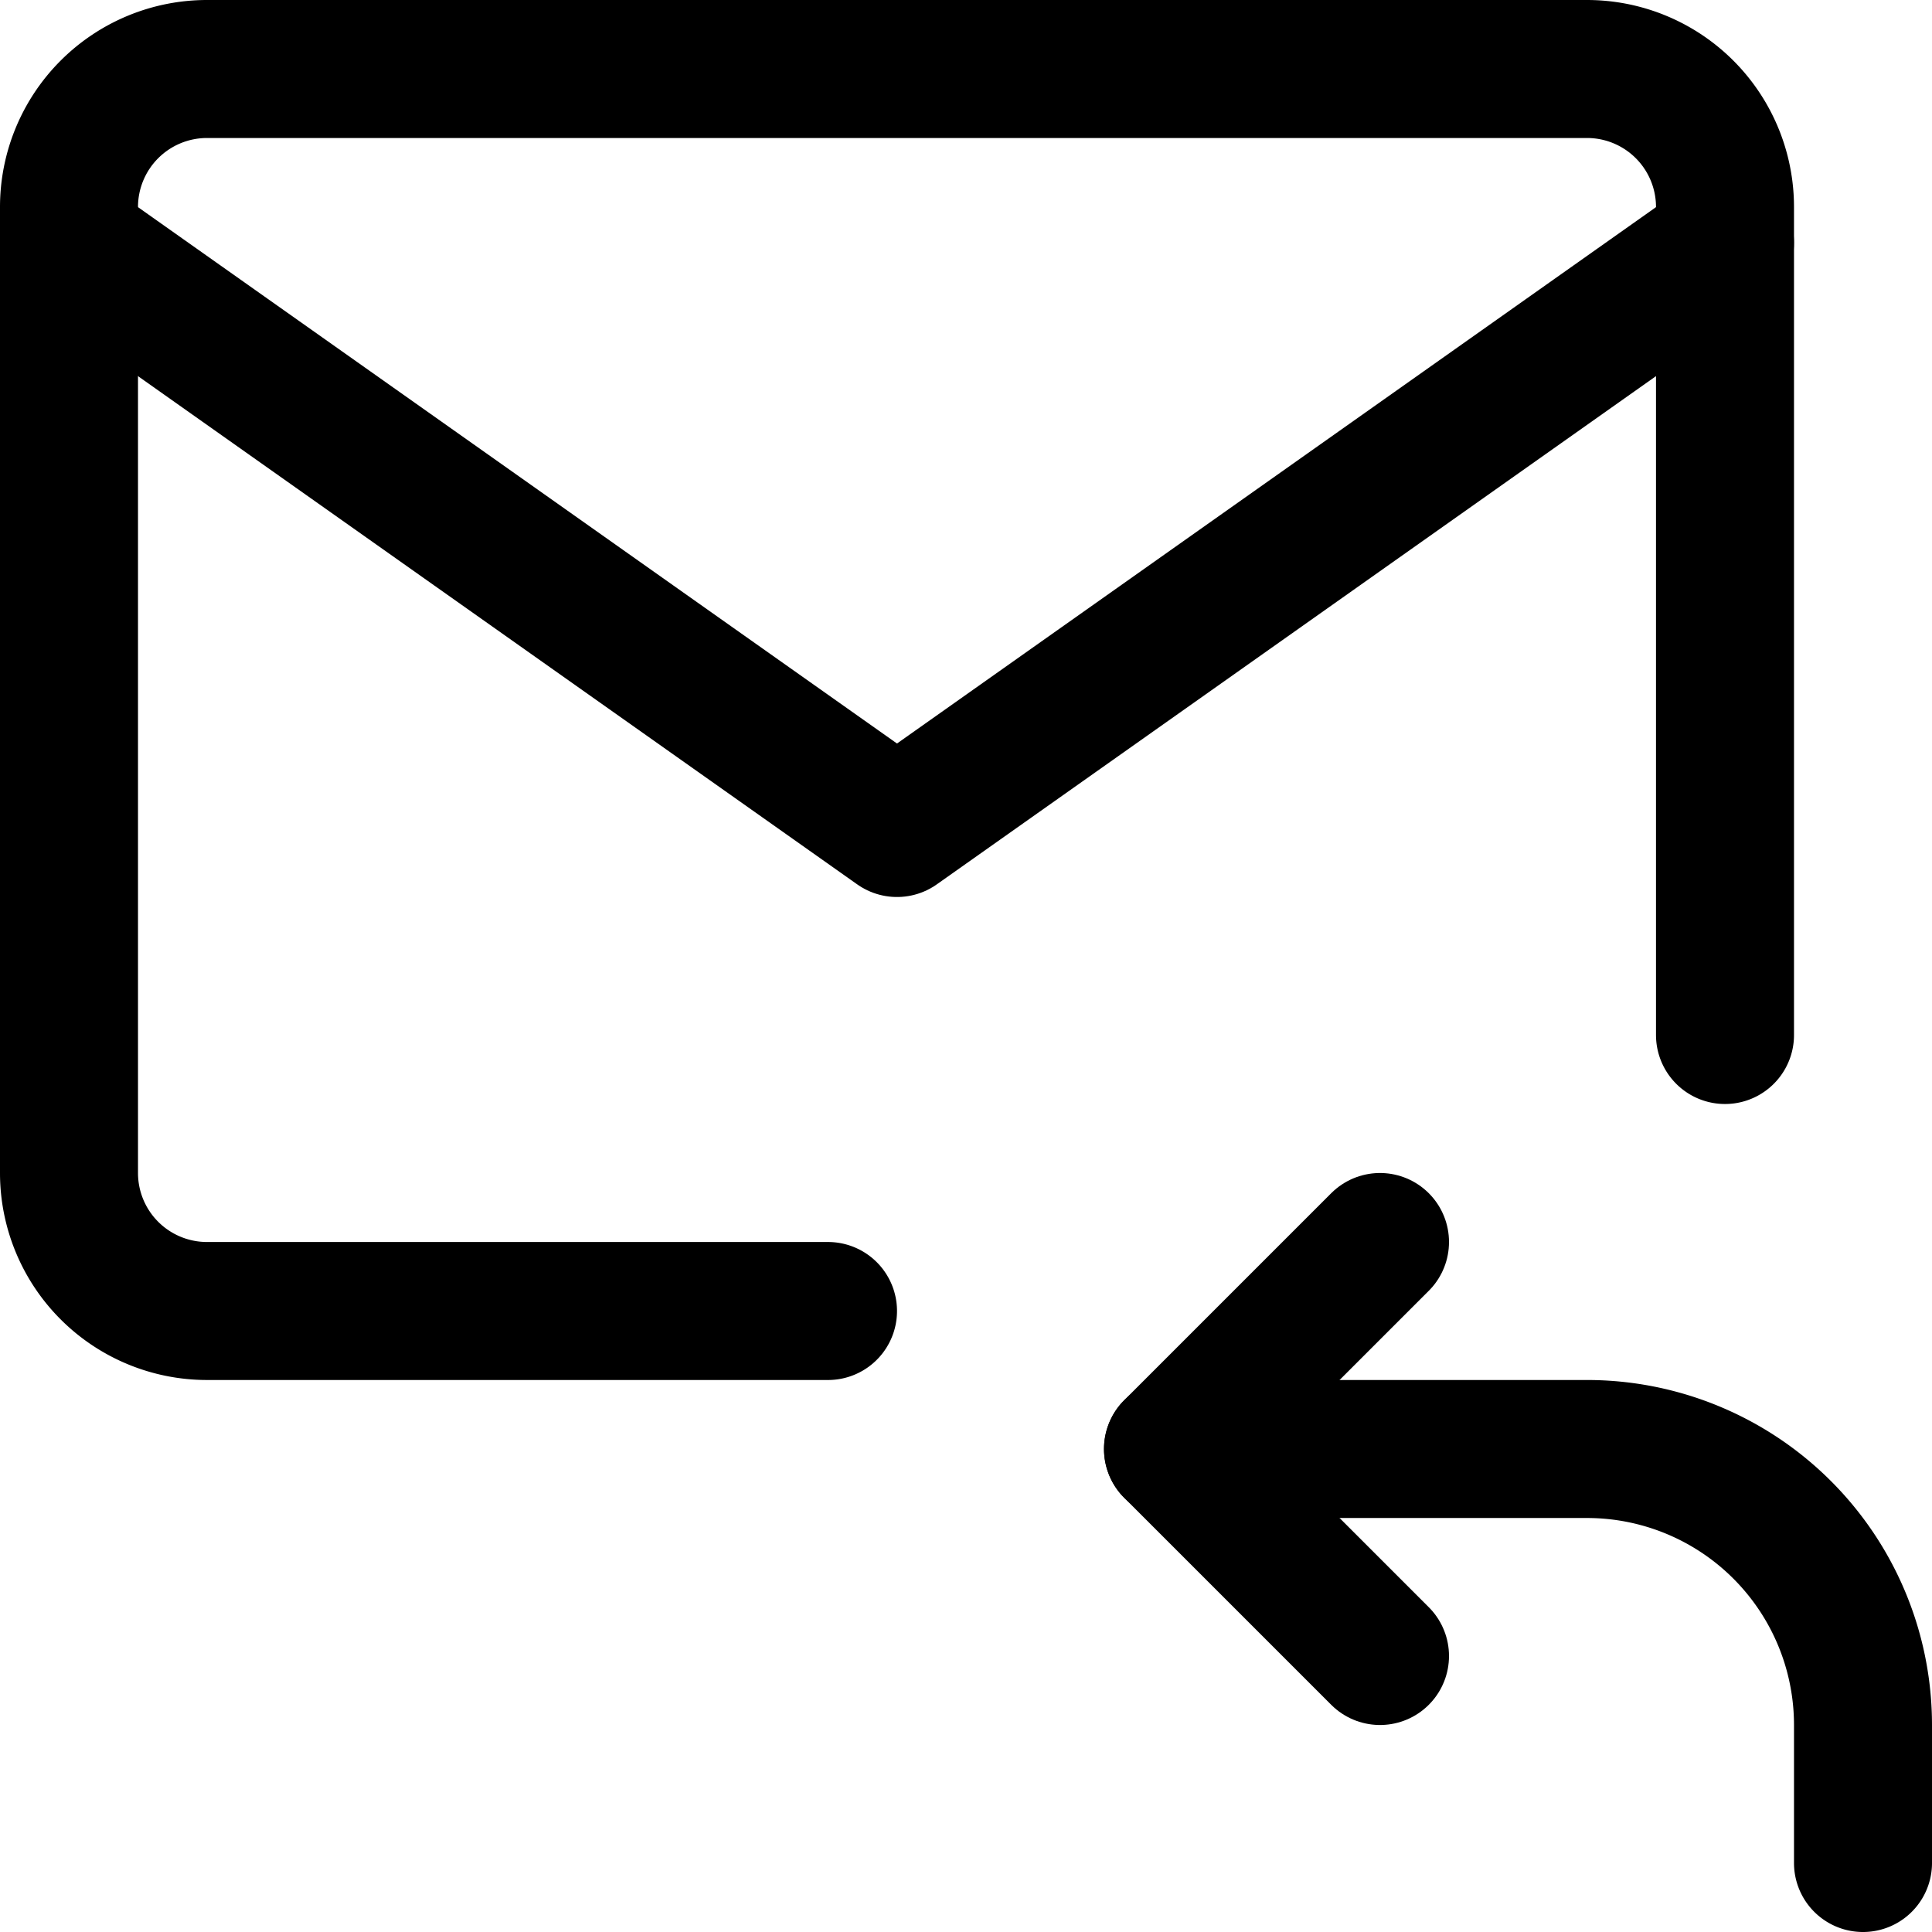
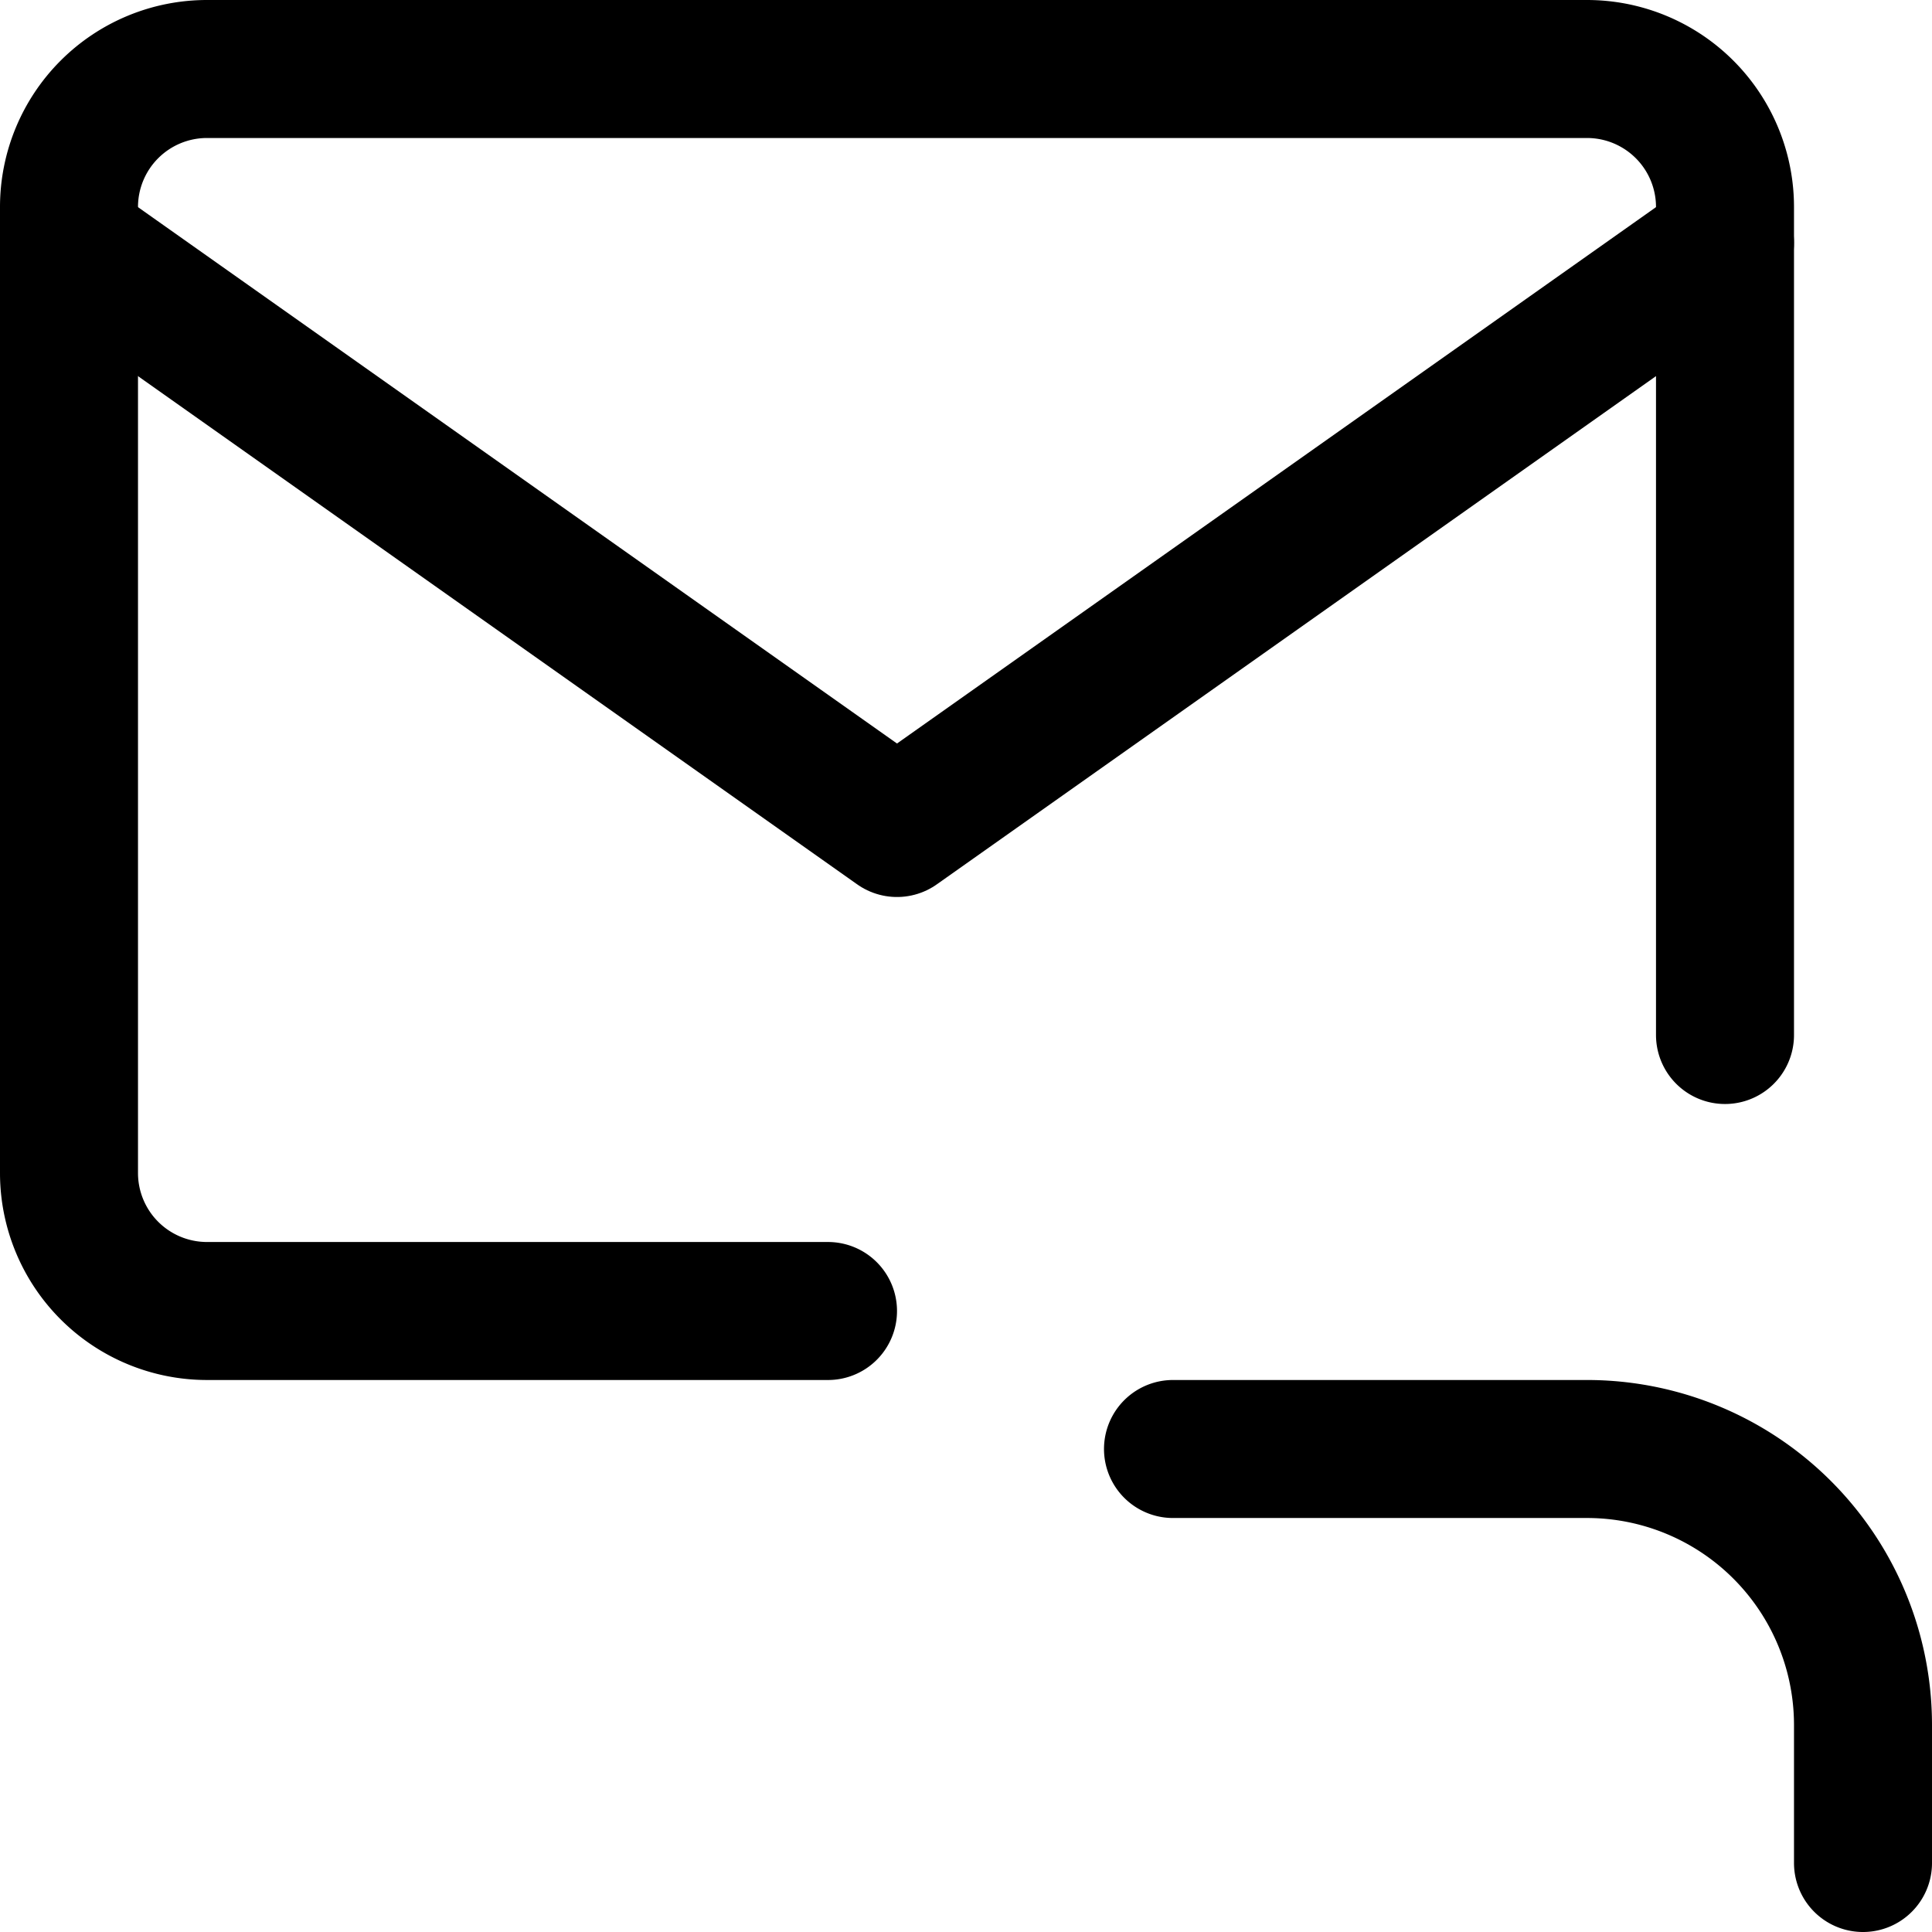
<svg xmlns="http://www.w3.org/2000/svg" viewBox="0 0 14 14">
  <g transform="matrix(1,0,0,1,0,0)">
    <g>
-       <polyline points="10 9 8.5 10.5 10 12" style="fill: none;stroke: #000000;stroke-linecap: round;stroke-linejoin: round" />
      <path d="M8.5,10.5h3a2,2,0,0,1,2,2v1" style="fill: none;stroke: #000000;stroke-linecap: round;stroke-linejoin: round" />
      <g>
        <path d="M6,9.5H1.5a1,1,0,0,1-1-1v-7a1,1,0,0,1,1-1h10a1,1,0,0,1,1,1v6" style="fill: none;stroke: #000000;stroke-linecap: round;stroke-linejoin: round" />
        <polyline points="0.5 1.76 6.5 6 12.5 1.76" style="fill: none;stroke: #000000;stroke-linecap: round;stroke-linejoin: round" />
      </g>
    </g>
  </g>
</svg>